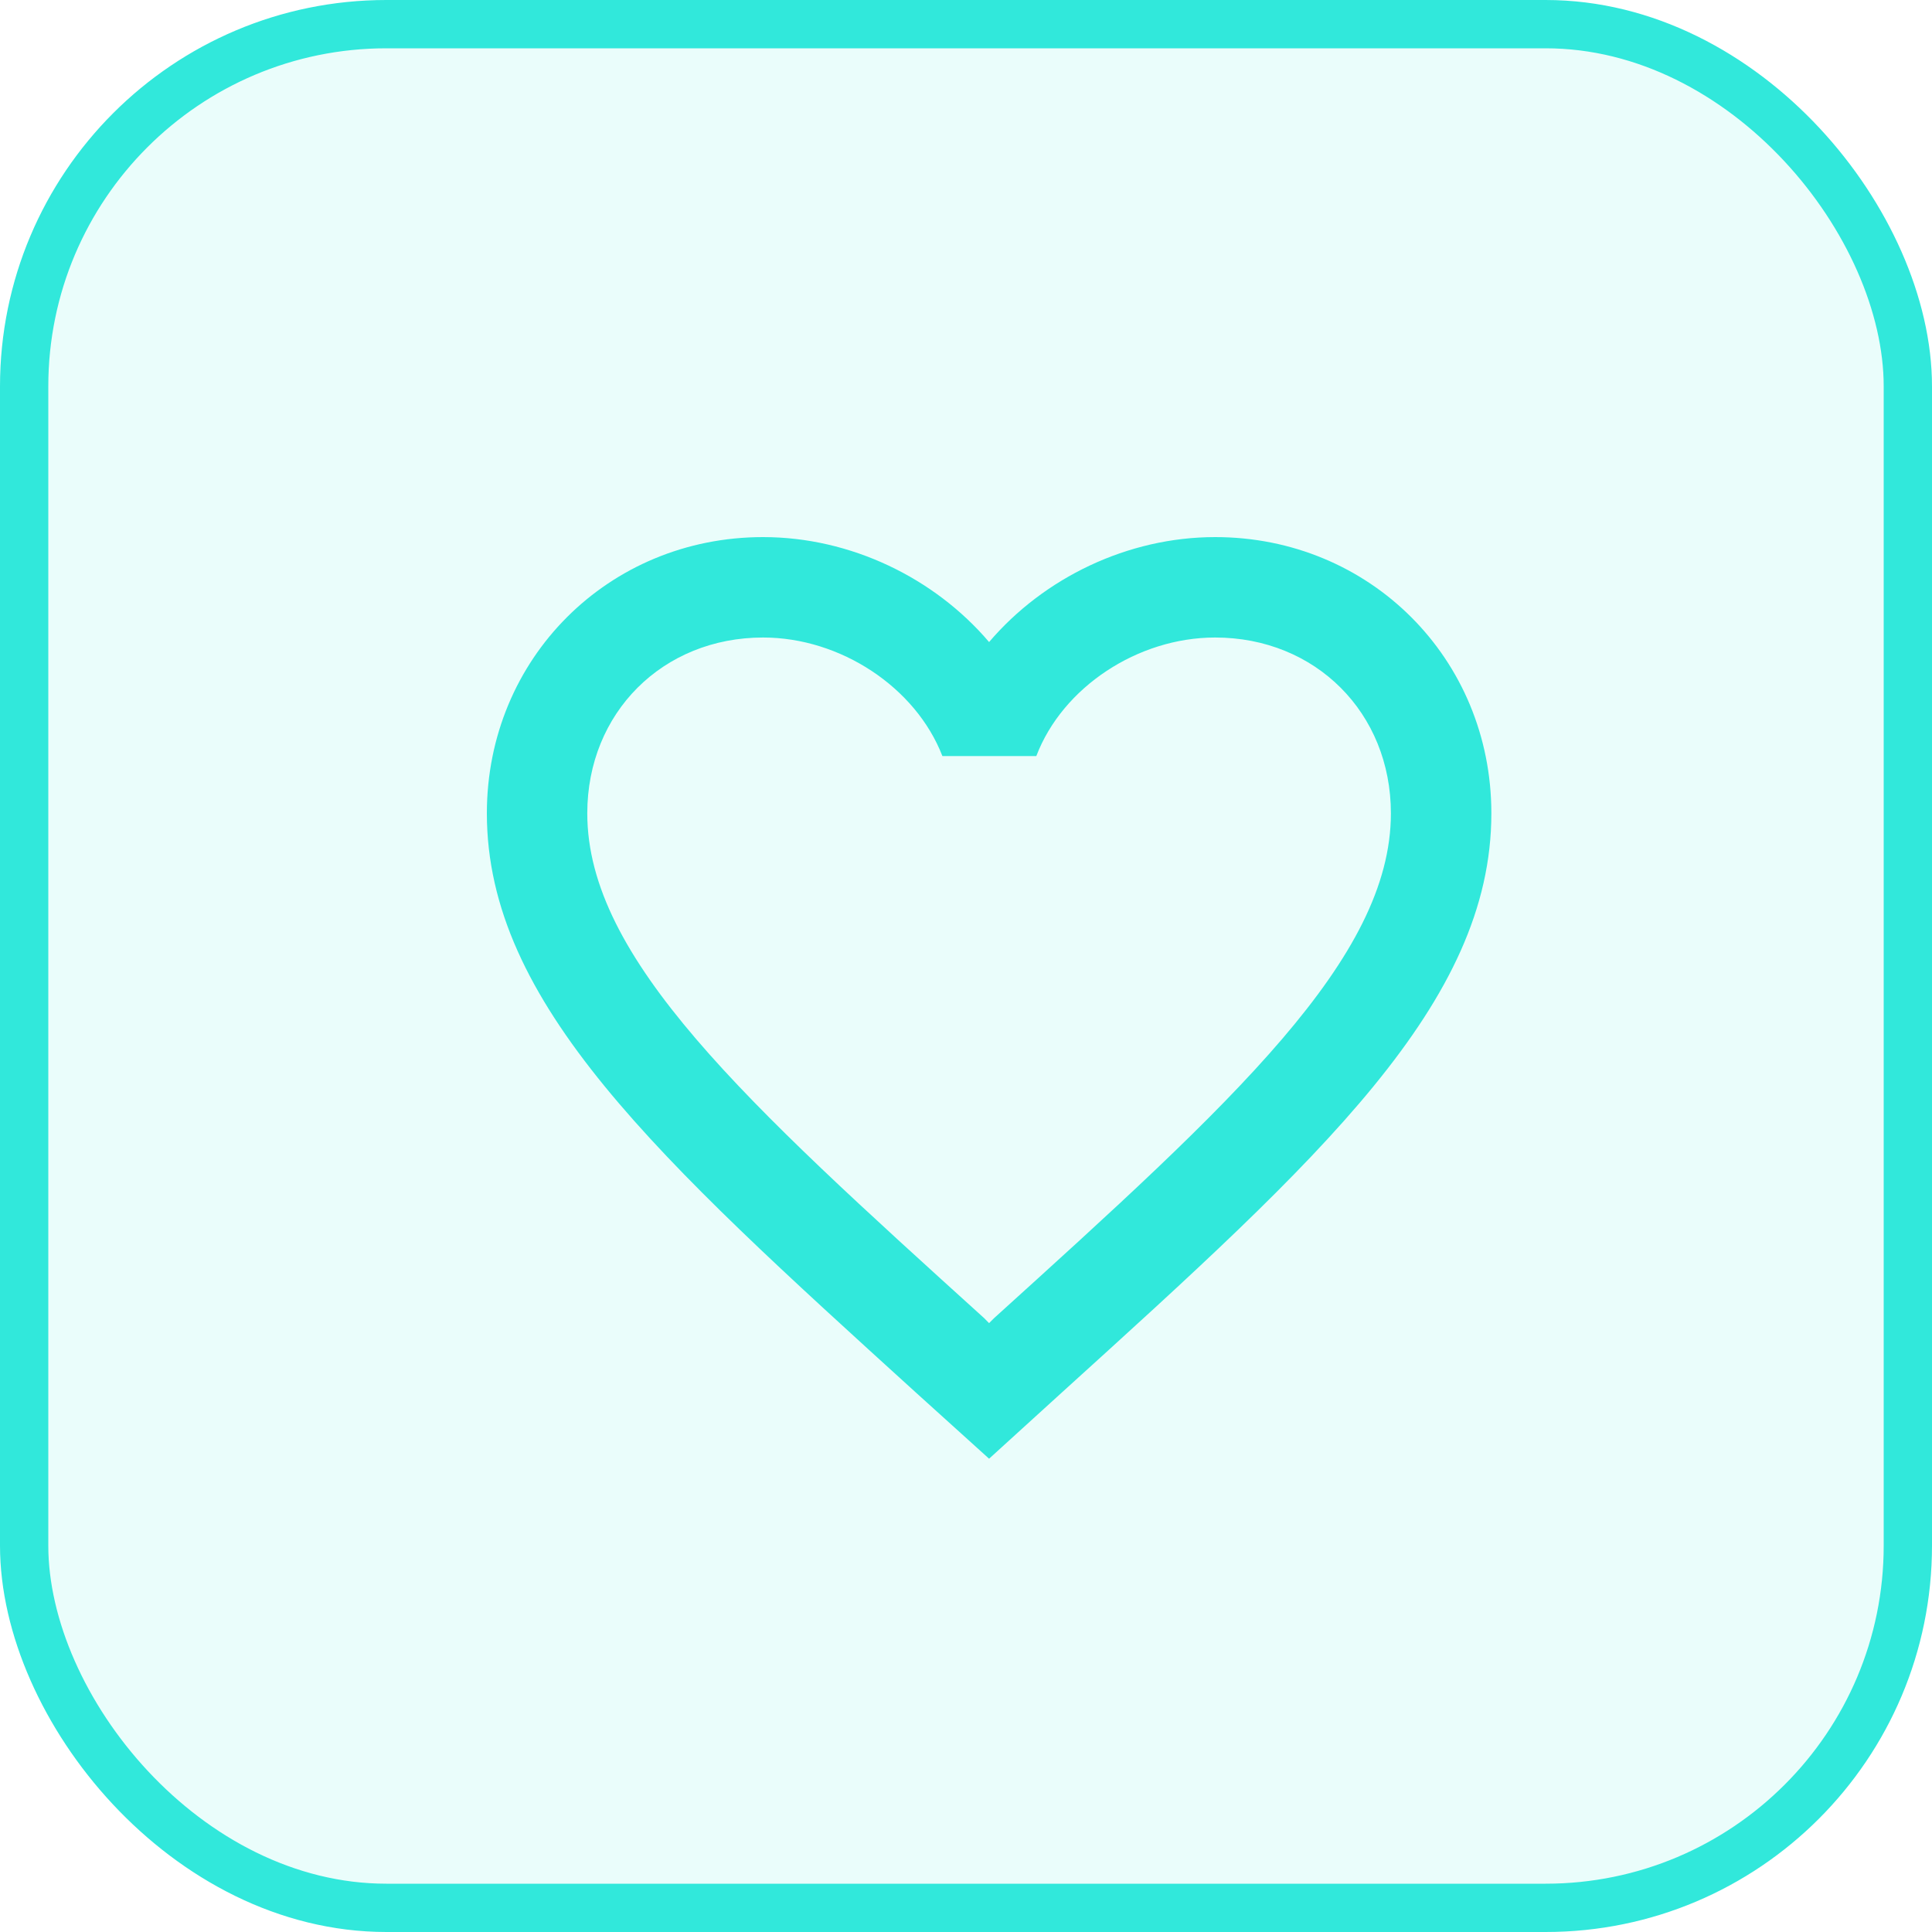
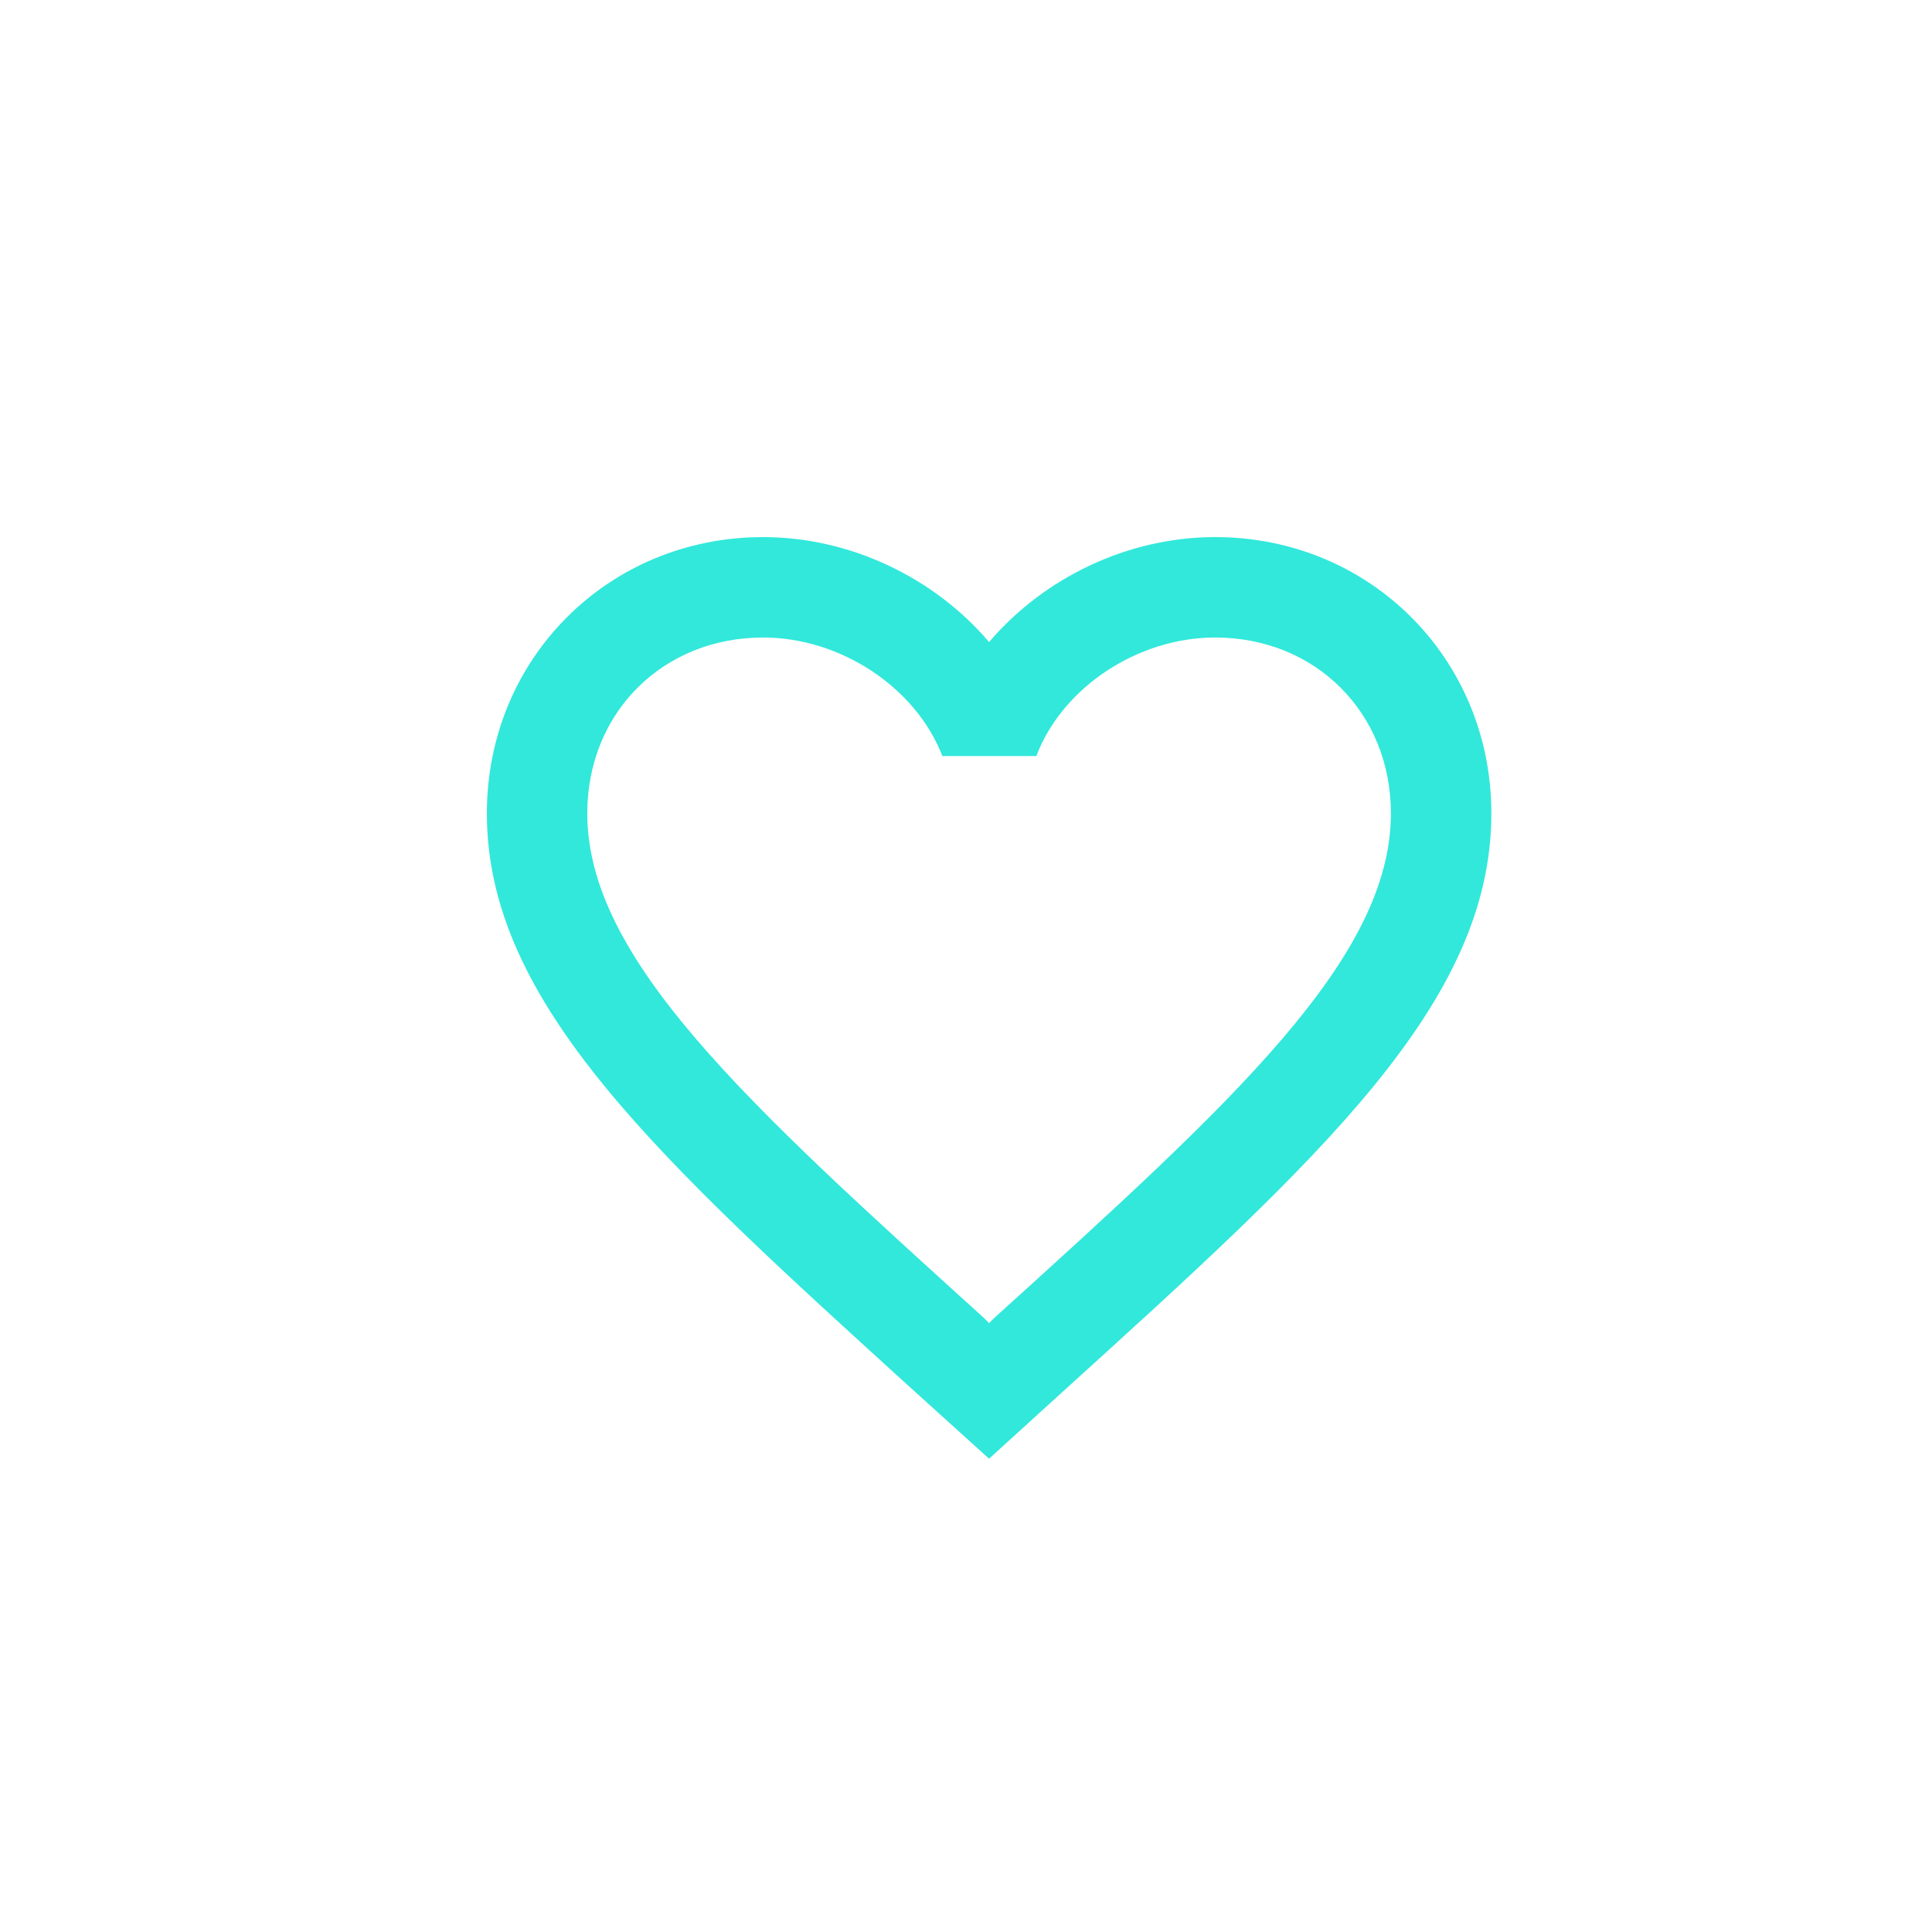
<svg xmlns="http://www.w3.org/2000/svg" width="40" height="40" viewBox="0 0 40 40" fill="none">
-   <rect x="0.5" y="0.5" width="39" height="39" rx="7.5" fill="#31e8db" fill-opacity="0.1" />
  <path d="M25.158 11.12C23.349 11.12 21.612 11.962 20.478 13.293C19.345 11.962 17.608 11.12 15.799 11.12C12.596 11.12 10.08 13.636 10.08 16.839C10.08 20.77 13.615 23.973 18.971 28.839L20.478 30.201L21.986 28.829C27.342 23.973 30.877 20.77 30.877 16.839C30.877 13.636 28.361 11.12 25.158 11.12ZM20.582 27.29L20.478 27.394L20.375 27.29C15.425 22.808 12.159 19.844 12.159 16.839C12.159 14.759 13.719 13.199 15.799 13.199C17.4 13.199 18.96 14.229 19.511 15.653H21.456C21.997 14.229 23.556 13.199 25.158 13.199C27.238 13.199 28.797 14.759 28.797 16.839C28.797 19.844 25.532 22.808 20.582 27.29Z" fill="#31e8db" />
-   <rect x="0.5" y="0.5" width="39" height="39" rx="7.5" stroke="#31e8db" />
</svg>